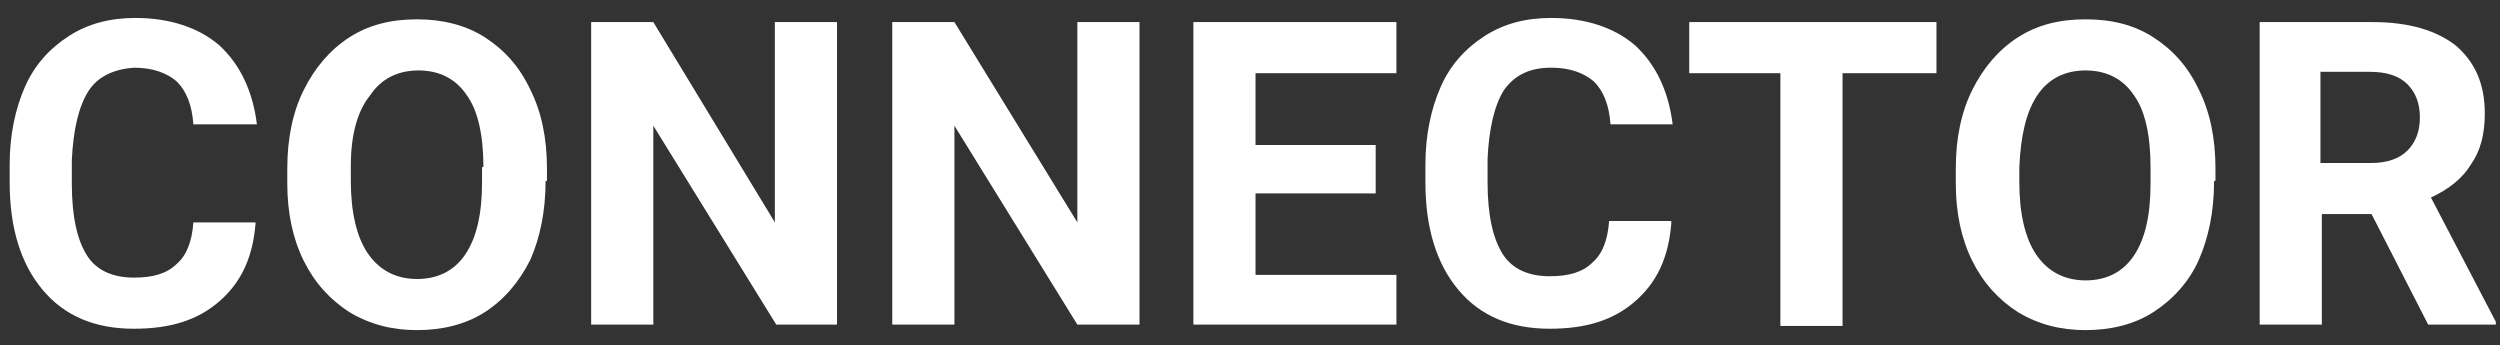
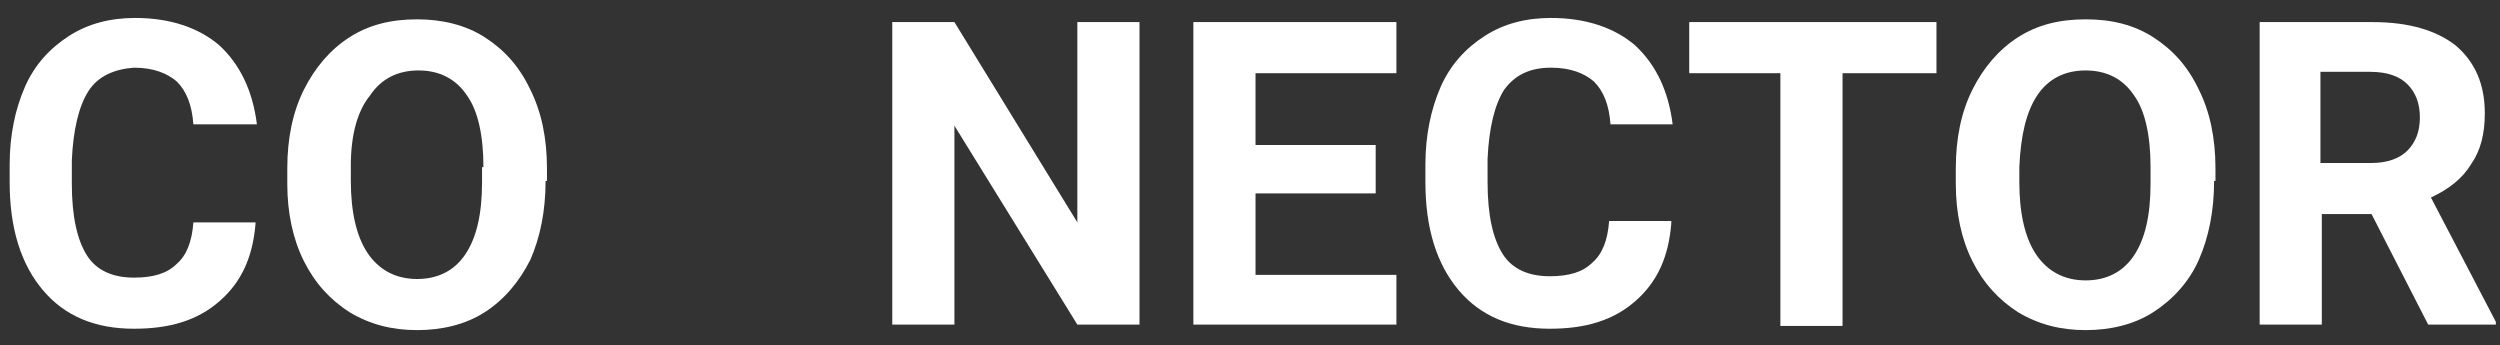
<svg xmlns="http://www.w3.org/2000/svg" version="1.1" id="Ebene_1" x="0px" y="0px" viewBox="0 0 181 25" style="enable-background:new 0 0 181 25;" xml:space="preserve">
  <rect x="0" y="0" width="181" height="25" fill="#333333" stroke="none" />
  <style type="text/css">
	.st0{fill:#ffffff;}
</style>
  <g>
    <path class="st0" d="M18.5,16.2c-0.2,2.4-1,4.2-2.6,5.6c-1.6,1.4-3.6,2-6.2,2c-2.8,0-5-0.9-6.6-2.8c-1.6-1.9-2.4-4.5-2.4-7.8v-1.3   c0-2.1,0.4-4,1.1-5.6c0.7-1.6,1.8-2.8,3.2-3.7c1.4-0.9,3-1.3,4.8-1.3c2.5,0,4.6,0.7,6.1,2c1.5,1.4,2.4,3.3,2.7,5.7H14   c-0.1-1.4-0.5-2.4-1.2-3.1c-0.7-0.6-1.7-1-3.1-1C8.3,5,7.1,5.5,6.4,6.6c-0.7,1.1-1.1,2.8-1.2,5v1.7c0,2.4,0.4,4.1,1.1,5.2   c0.7,1.1,1.9,1.6,3.4,1.6c1.4,0,2.4-0.3,3.1-1c0.7-0.6,1.1-1.6,1.2-3H18.5z" />
    <path class="st0" d="M39.5,13.1c0,2.2-0.4,4.1-1.1,5.7c-0.8,1.6-1.9,2.9-3.3,3.8c-1.4,0.9-3.1,1.3-4.9,1.3c-1.8,0-3.4-0.4-4.9-1.3   c-1.4-0.9-2.5-2.1-3.3-3.7c-0.8-1.6-1.2-3.5-1.2-5.6v-1.1c0-2.2,0.4-4.1,1.2-5.7c0.8-1.6,1.9-2.9,3.3-3.8c1.4-0.9,3-1.3,4.9-1.3   c1.8,0,3.5,0.4,4.9,1.3c1.4,0.9,2.5,2.1,3.3,3.8c0.8,1.6,1.2,3.5,1.2,5.7V13.1z M35,12.1c0-2.3-0.4-4.1-1.2-5.2   c-0.8-1.2-2-1.8-3.5-1.8c-1.5,0-2.7,0.6-3.5,1.8C25.9,8,25.4,9.7,25.4,12v1.1c0,2.2,0.4,4,1.2,5.2c0.8,1.2,2,1.9,3.6,1.9   c1.5,0,2.7-0.6,3.5-1.8c0.8-1.2,1.2-2.9,1.2-5.2V12.1z" />
-     <path class="st0" d="M60.7,23.5h-4.5L47.3,9.1v14.4h-4.5V1.6h4.5l8.8,14.5V1.6h4.5V23.5z" />
    <path class="st0" d="M82.5,23.5h-4.5L69.1,9.1v14.4h-4.5V1.6h4.5L78,16.1V1.6h4.5V23.5z" />
    <path class="st0" d="M99.6,14h-8.7v5.9h10.2v3.6H86.4V1.6h14.7v3.7H90.9v5.2h8.7V14z" />
    <path class="st0" d="M121,16.2c-0.2,2.4-1,4.2-2.6,5.6c-1.6,1.4-3.6,2-6.2,2c-2.8,0-5-0.9-6.6-2.8c-1.6-1.9-2.4-4.5-2.4-7.8v-1.3   c0-2.1,0.4-4,1.1-5.6c0.7-1.6,1.8-2.8,3.2-3.7c1.4-0.9,3-1.3,4.8-1.3c2.5,0,4.6,0.7,6.1,2c1.5,1.4,2.4,3.3,2.7,5.7h-4.5   c-0.1-1.4-0.5-2.4-1.2-3.1c-0.7-0.6-1.7-1-3.1-1c-1.5,0-2.6,0.5-3.4,1.6c-0.7,1.1-1.1,2.8-1.2,5v1.7c0,2.4,0.4,4.1,1.1,5.2   c0.7,1.1,1.9,1.6,3.4,1.6c1.4,0,2.4-0.3,3.1-1c0.7-0.6,1.1-1.6,1.2-3H121z" />
    <path class="st0" d="M140.1,5.3h-6.7v18.3h-4.5V5.3h-6.6V1.6h17.9V5.3z" />
    <path class="st0" d="M160.3,13.1c0,2.2-0.4,4.1-1.1,5.7s-1.9,2.9-3.3,3.8s-3.1,1.3-4.9,1.3c-1.8,0-3.4-0.4-4.9-1.3   c-1.4-0.9-2.5-2.1-3.3-3.7c-0.8-1.6-1.2-3.5-1.2-5.6v-1.1c0-2.2,0.4-4.1,1.2-5.7c0.8-1.6,1.9-2.9,3.3-3.8c1.4-0.9,3-1.3,4.9-1.3   s3.5,0.4,4.9,1.3c1.4,0.9,2.5,2.1,3.3,3.8c0.8,1.6,1.2,3.5,1.2,5.7V13.1z M155.7,12.1c0-2.3-0.4-4.1-1.2-5.2   c-0.8-1.2-2-1.8-3.5-1.8c-1.5,0-2.7,0.6-3.5,1.8c-0.8,1.2-1.2,2.9-1.3,5.2v1.1c0,2.2,0.4,4,1.2,5.2c0.8,1.2,2,1.9,3.6,1.9   c1.5,0,2.7-0.6,3.5-1.8c0.8-1.2,1.2-2.9,1.2-5.2V12.1z" />
    <path class="st0" d="M171.7,15.5h-3.6v8h-4.5V1.6h8.2c2.6,0,4.6,0.6,6,1.7c1.4,1.2,2.1,2.8,2.1,4.9c0,1.5-0.3,2.7-1,3.7   c-0.6,1-1.6,1.8-2.9,2.4l4.7,9v0.2h-4.9L171.7,15.5z M168.1,11.8h3.6c1.1,0,2-0.3,2.6-0.9c0.6-0.6,0.9-1.4,0.9-2.4   c0-1-0.3-1.8-0.9-2.4c-0.6-0.6-1.5-0.9-2.7-0.9h-3.6V11.8z" />
  </g>
</svg>